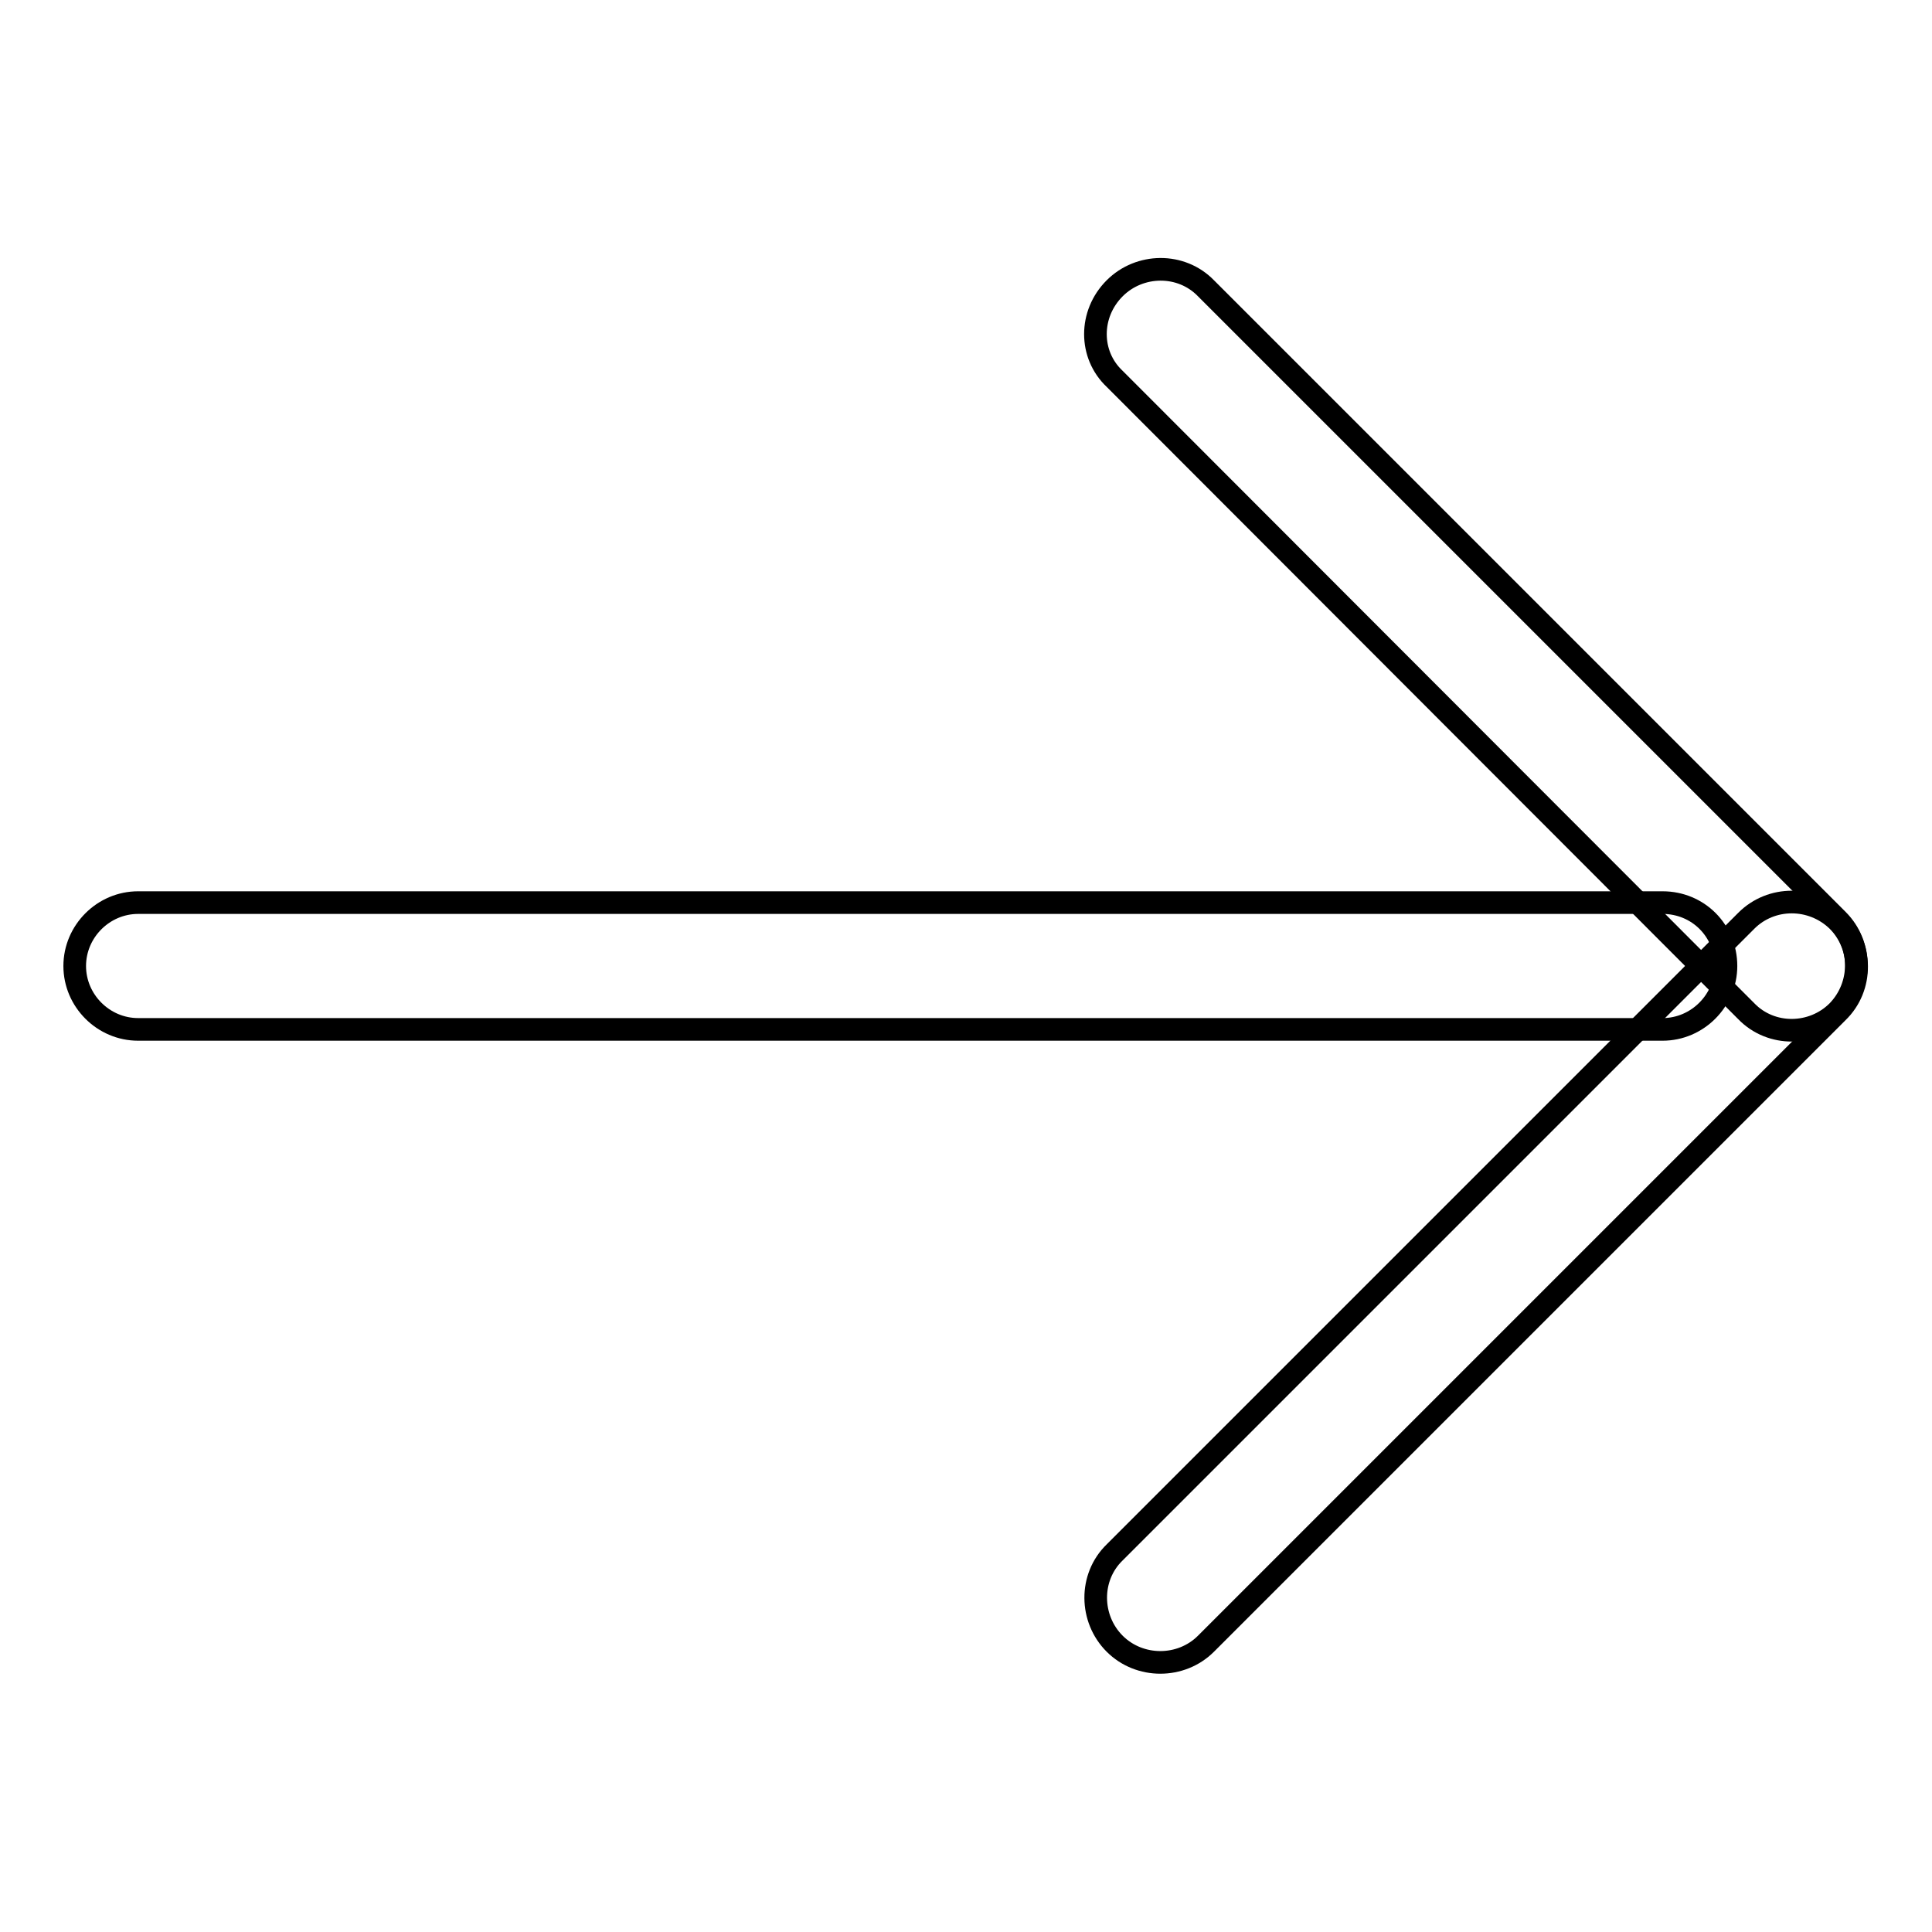
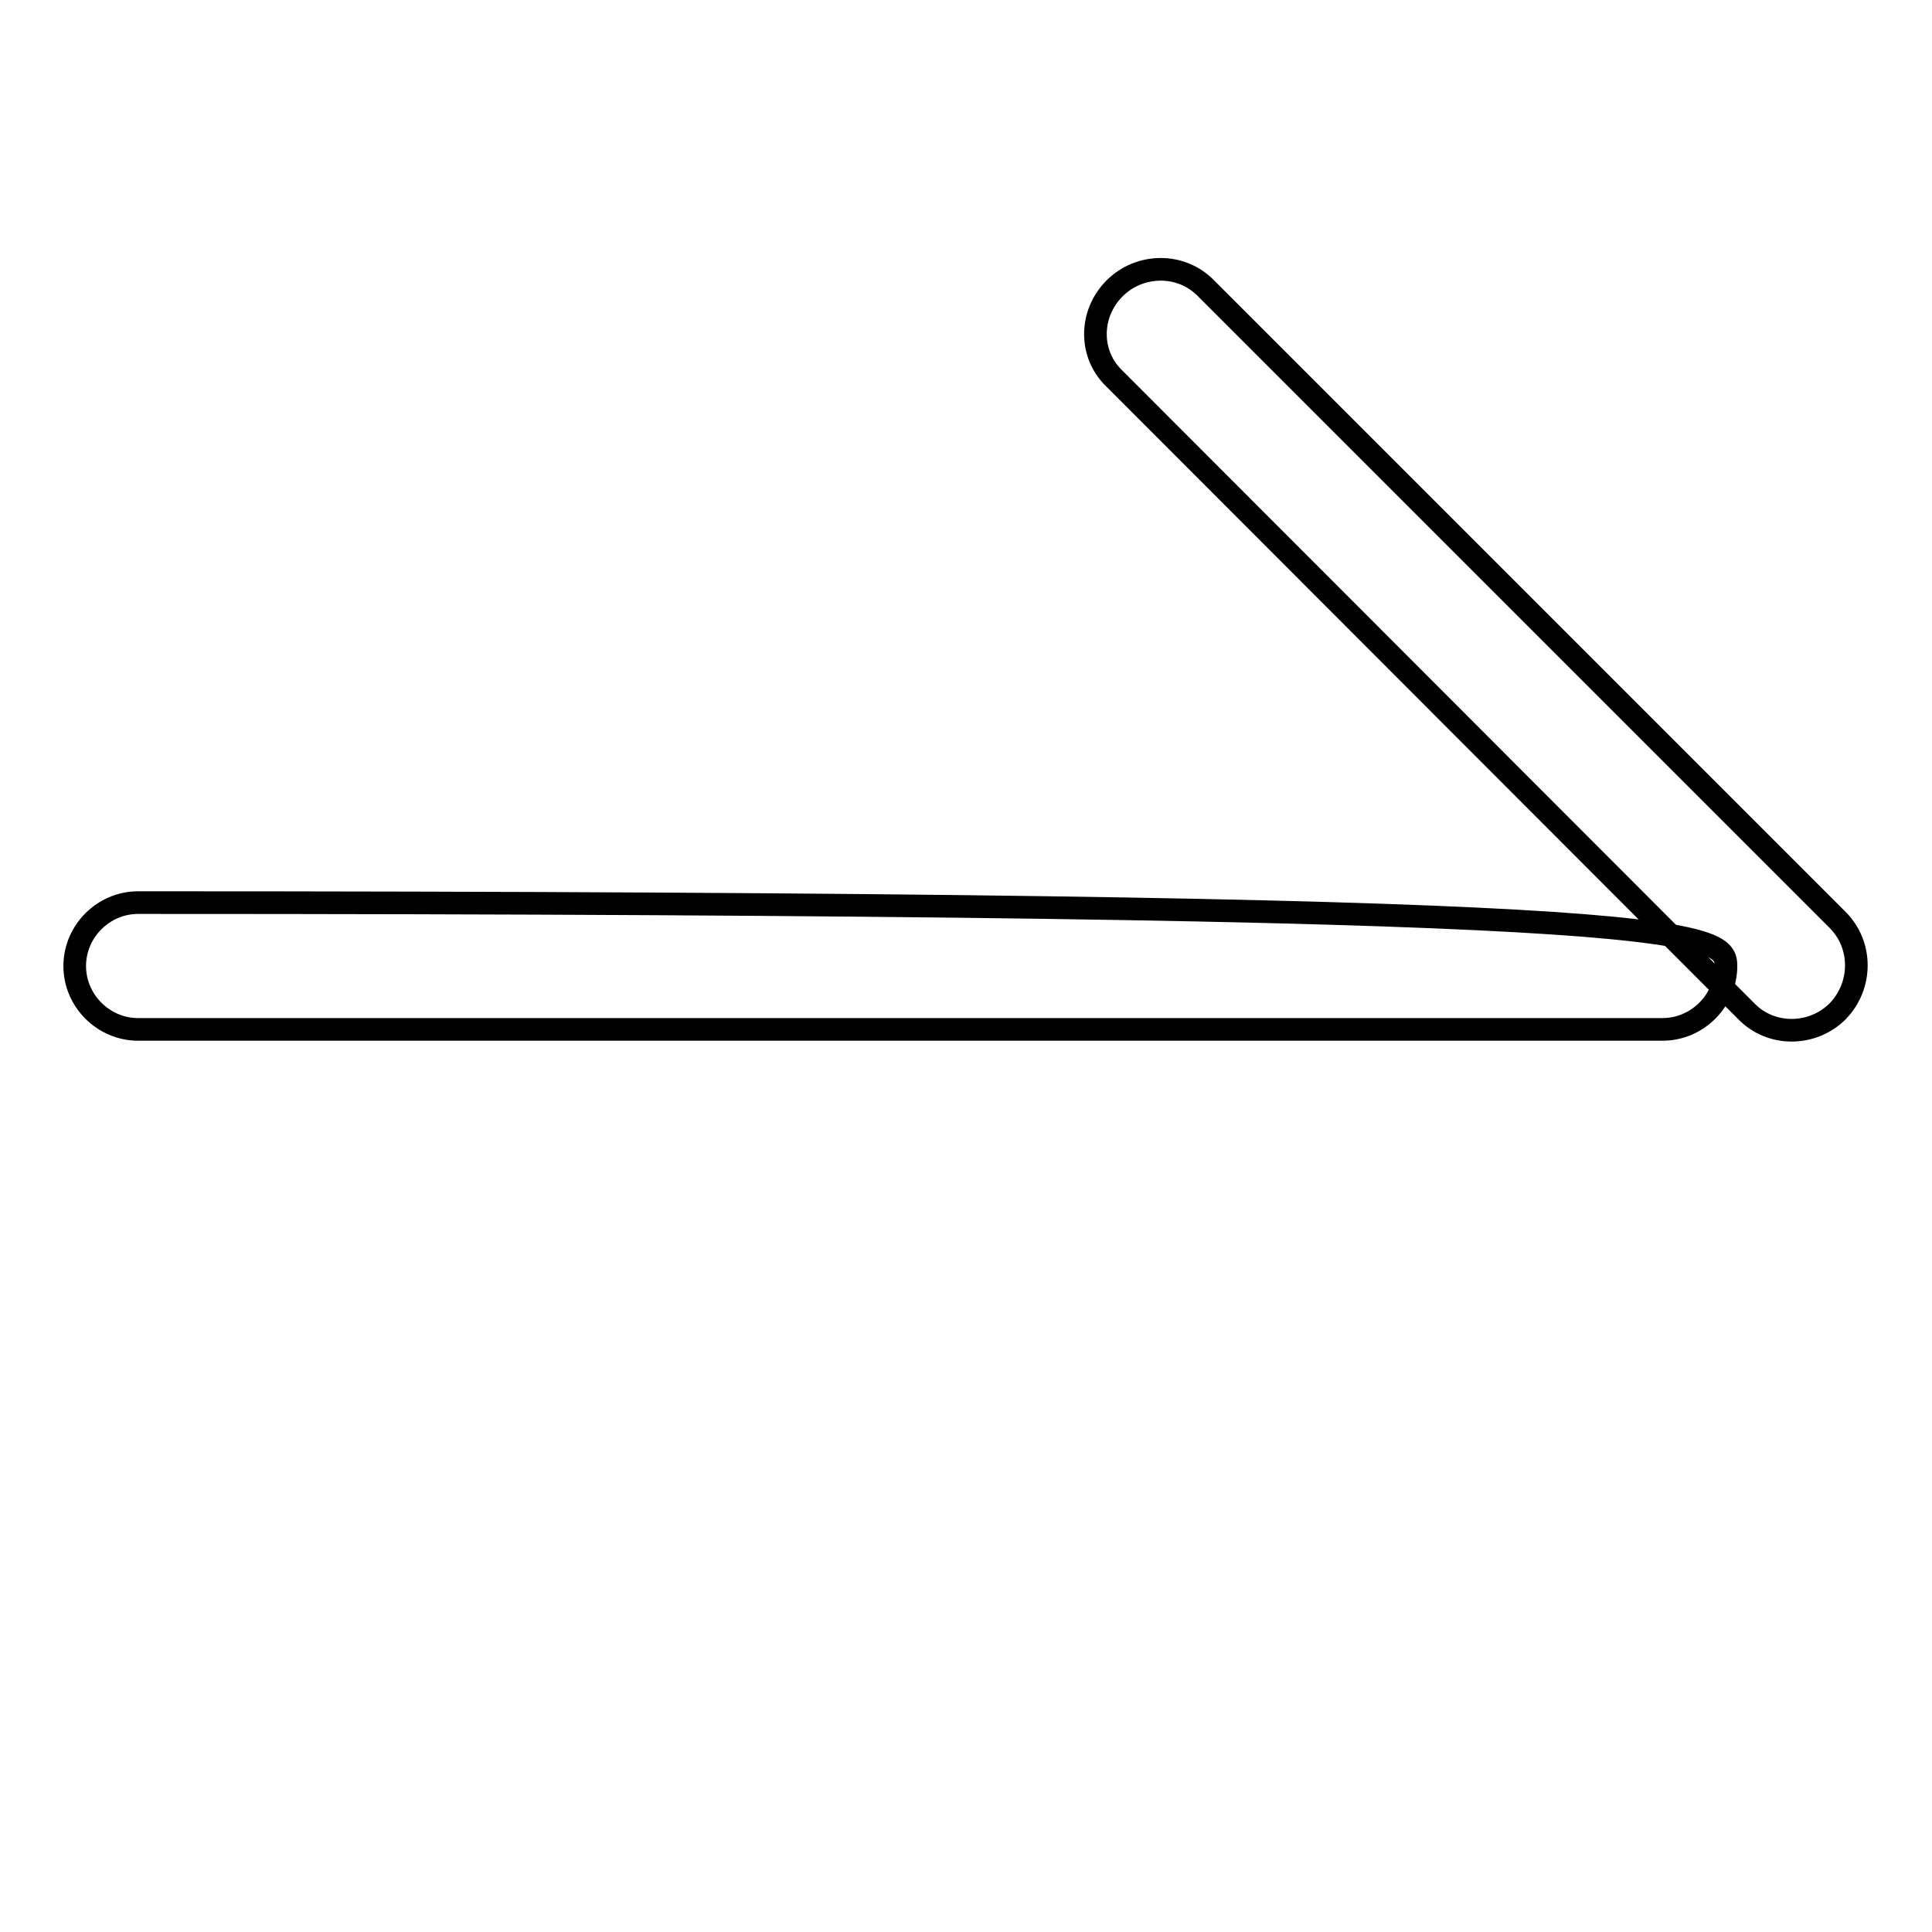
<svg xmlns="http://www.w3.org/2000/svg" version="1.1" x="0px" y="0px" viewBox="0 0 256 256" enable-background="new 0 0 256 256" xml:space="preserve">
  <g>
    <g>
      <path stroke-width="3" fill-opacity="0" stroke="#000000" d="M147.7,38.2c3.3-3.3,8.8-3.4,12.1,0l83.7,83.7c3.3,3.3,3.3,8.7,0,12.1l0,0c-3.3,3.3-8.8,3.4-12.1,0l-83.7-83.8C144.3,47,144.3,41.6,147.7,38.2L147.7,38.2z" />
-       <path stroke-width="3" fill-opacity="0" stroke="#000000" d="M147.7,217.8c-3.3-3.3-3.4-8.8,0-12.1l83.7-83.7c3.3-3.3,8.7-3.3,12.1,0l0,0c3.3,3.3,3.4,8.8,0,12.1l-83.7,83.7C156.5,221.1,151,221.1,147.7,217.8L147.7,217.8z" />
-       <path stroke-width="3" fill-opacity="0" stroke="#000000" d="M228.7,128c0,4.6-3.8,8.4-8.4,8.4h-202c-4.6,0-8.4-3.8-8.4-8.4l0,0c0-4.6,3.8-8.4,8.4-8.4h202C225,119.6,228.7,123.3,228.7,128L228.7,128z" />
+       <path stroke-width="3" fill-opacity="0" stroke="#000000" d="M228.7,128c0,4.6-3.8,8.4-8.4,8.4h-202c-4.6,0-8.4-3.8-8.4-8.4l0,0c0-4.6,3.8-8.4,8.4-8.4C225,119.6,228.7,123.3,228.7,128L228.7,128z" />
    </g>
  </g>
</svg>